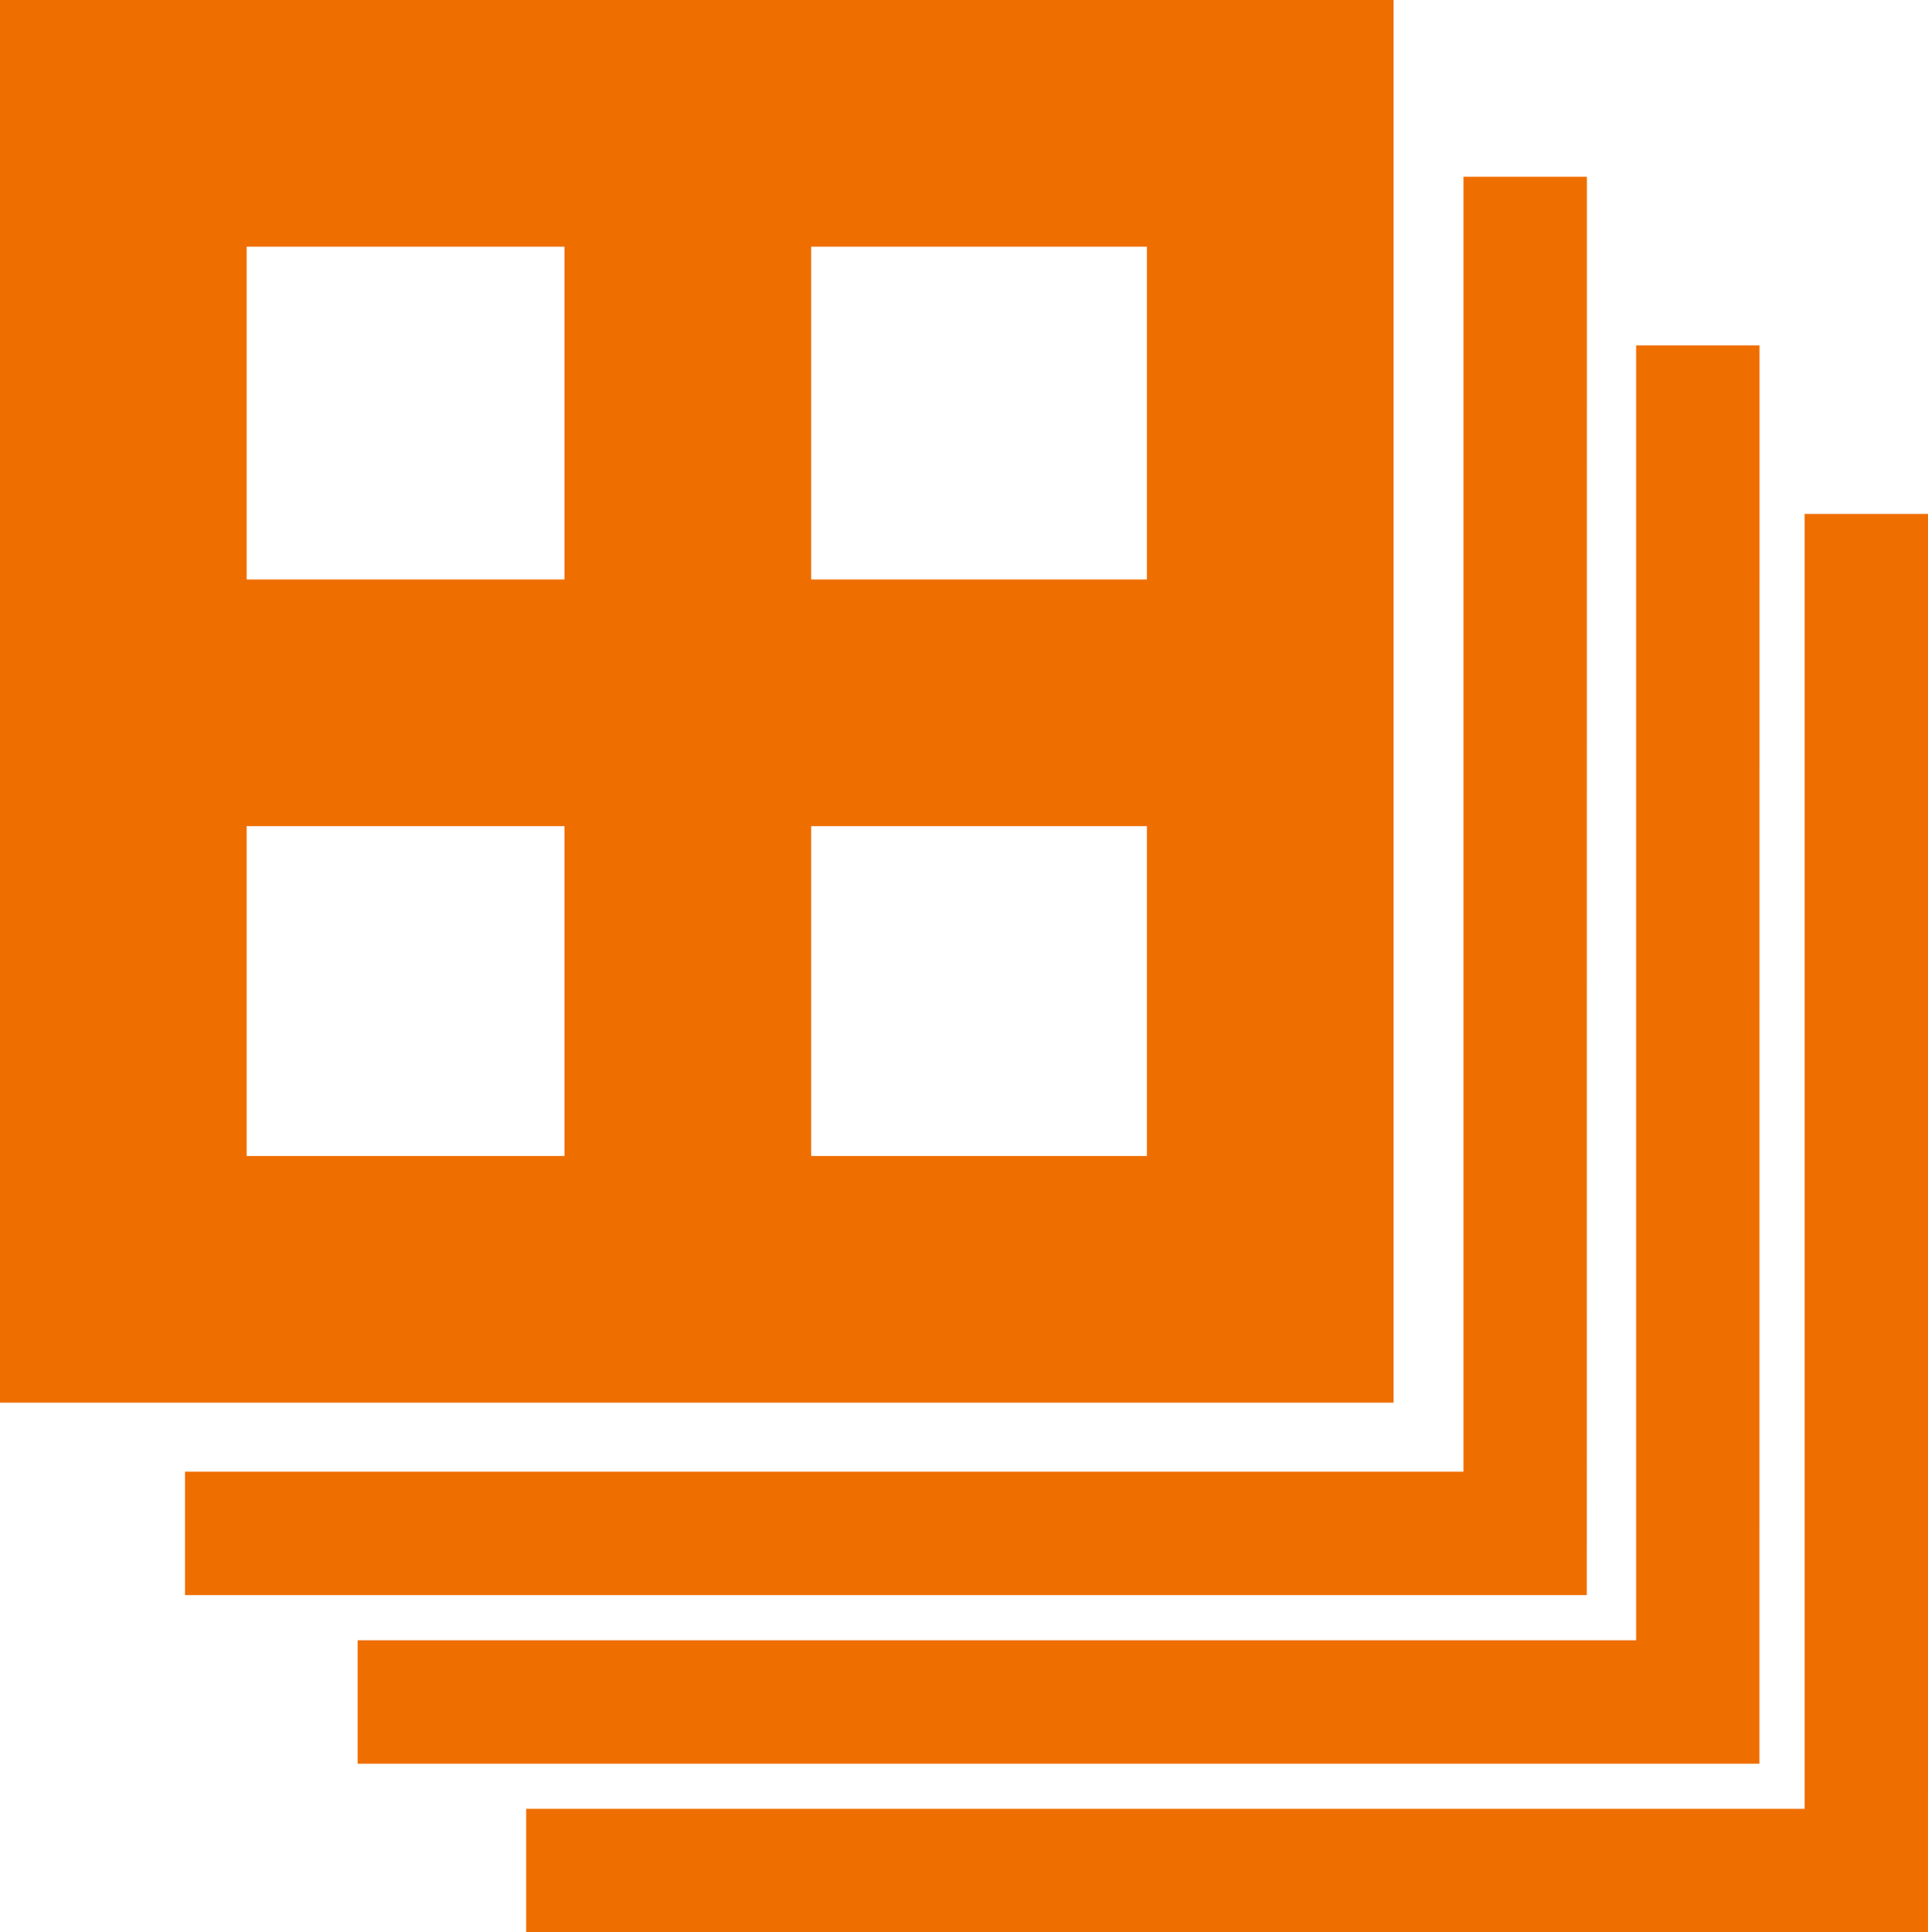
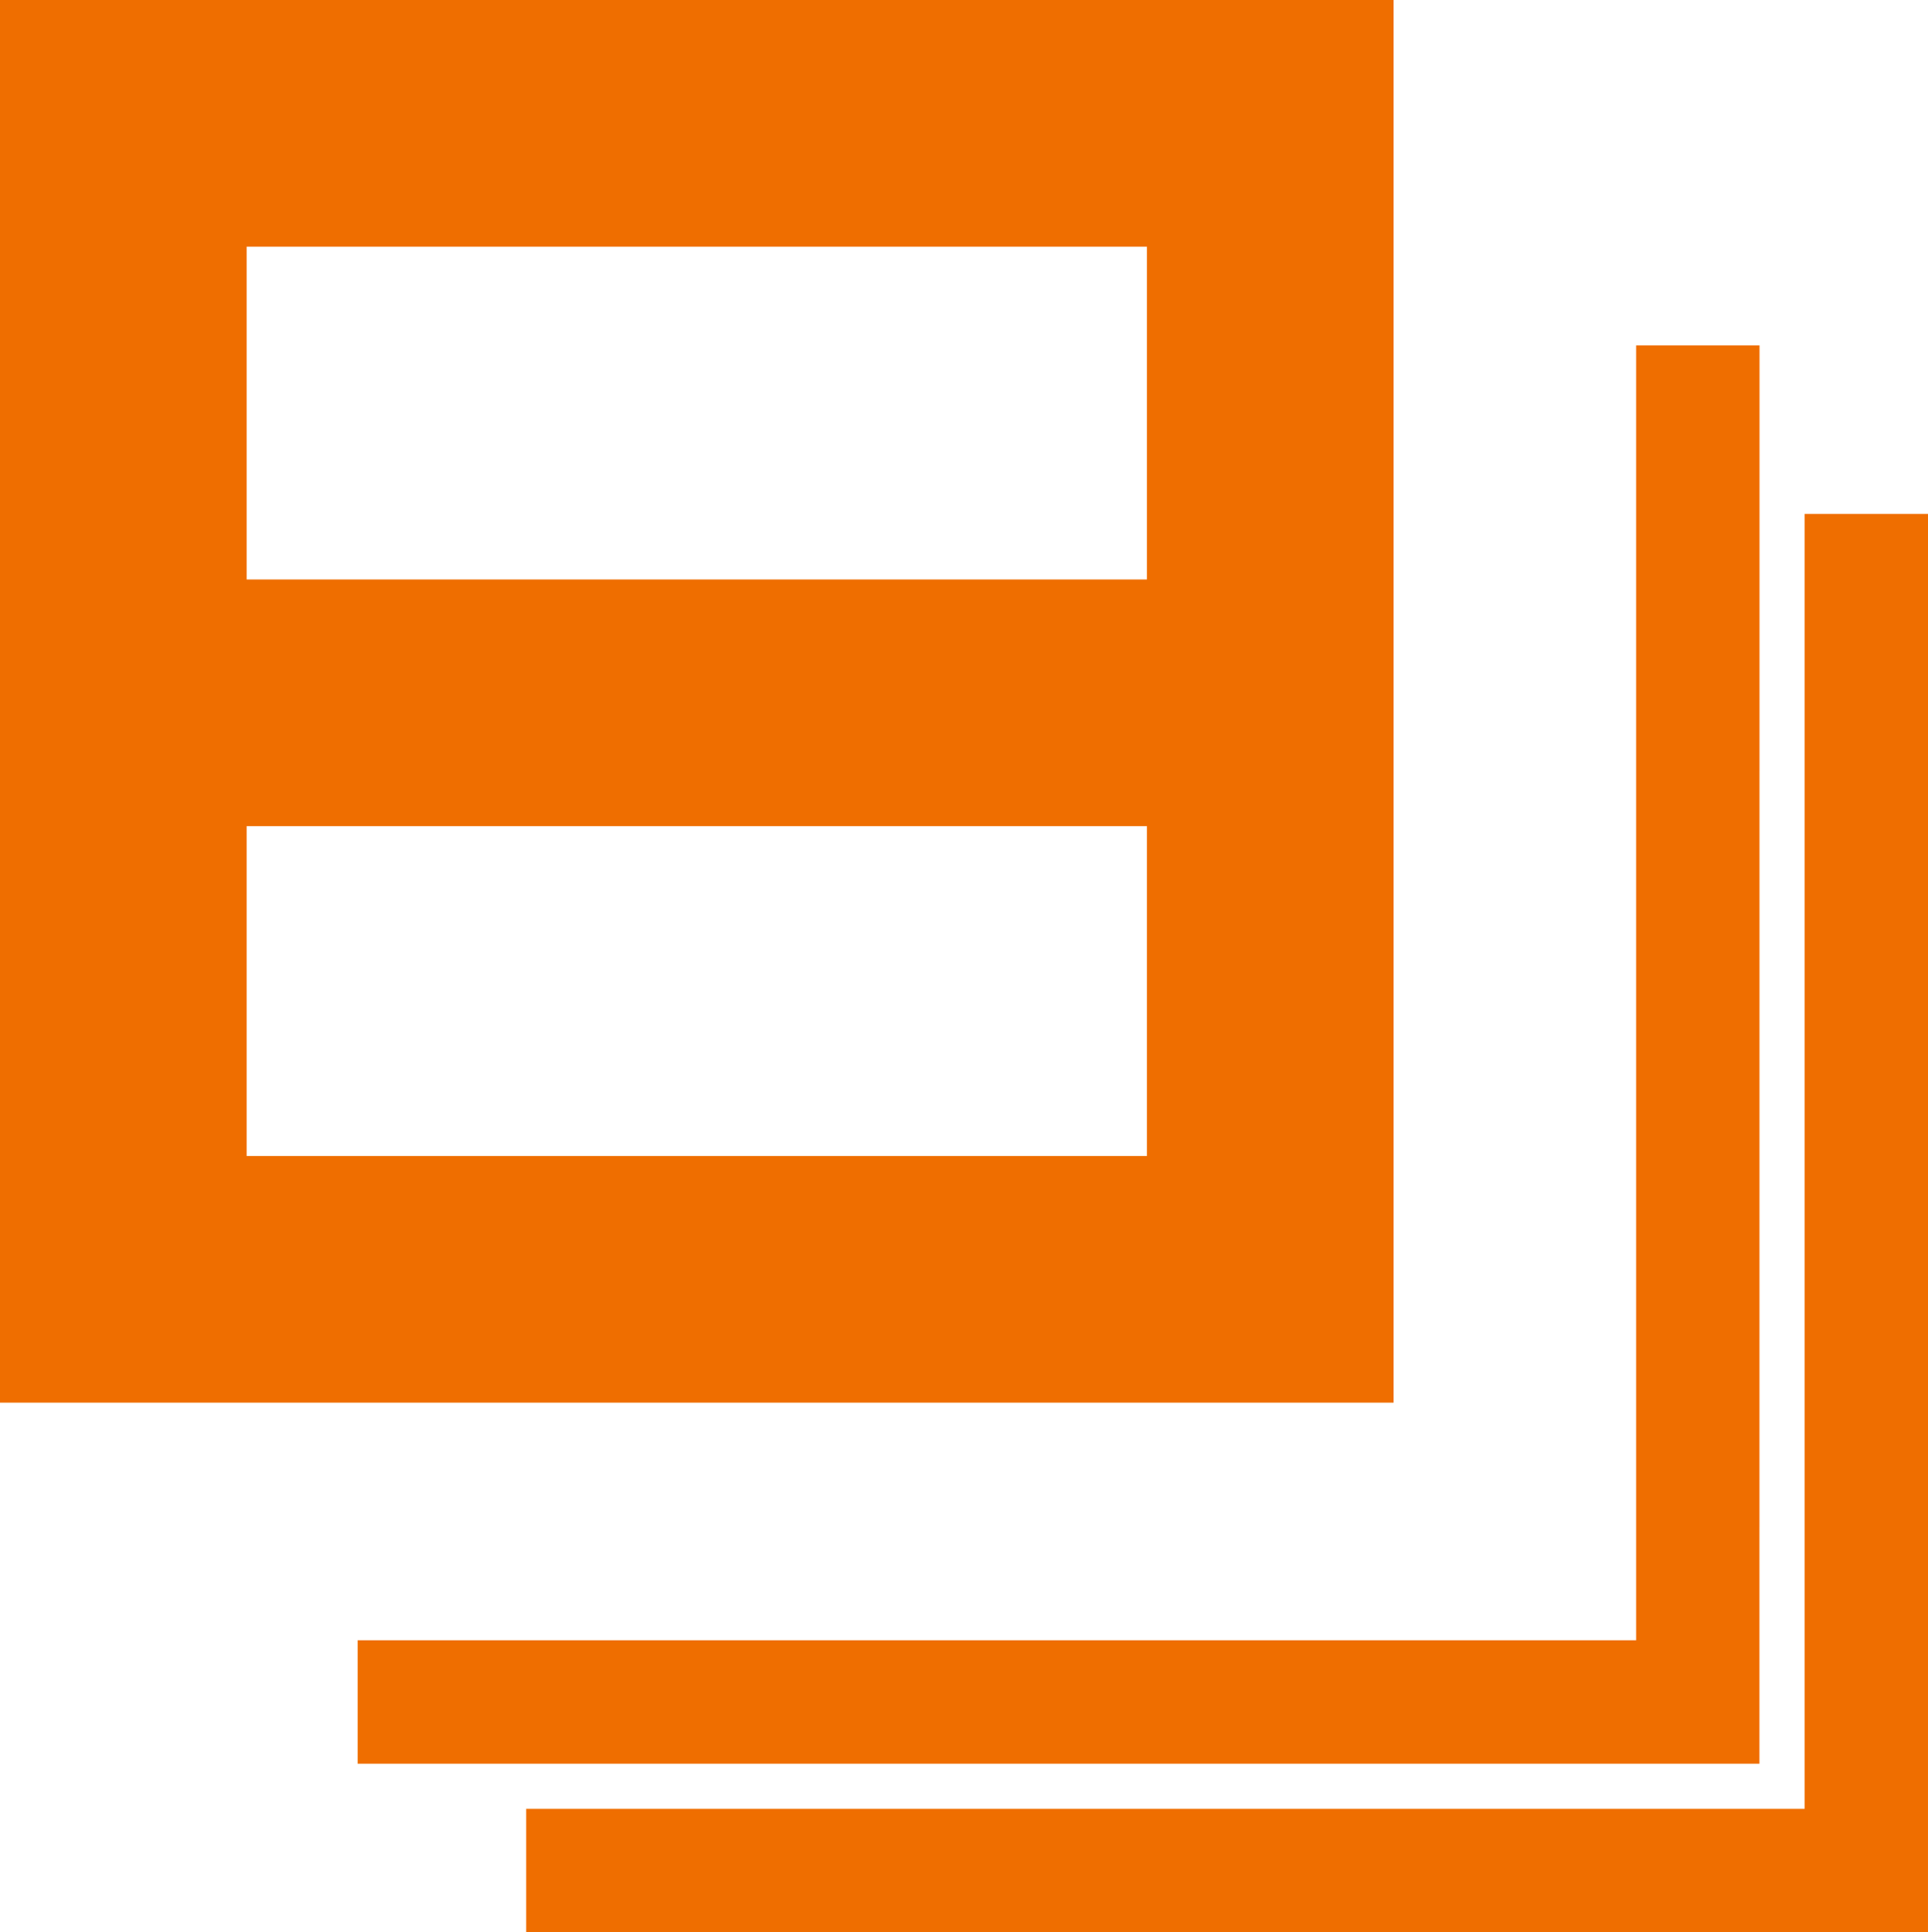
<svg xmlns="http://www.w3.org/2000/svg" id="Gruppe_77" data-name="Gruppe 77" width="107.795" height="108.025" viewBox="0 0 107.795 108.025">
  <path id="Pfad_20" data-name="Pfad 20" d="M2204.125,2013.79v50.837h-50.335V2013.79h50.335m13.791-13.79H2140v78.417h77.916V2000Z" transform="translate(-2140 -2000)" fill="#ef6e00" />
-   <rect id="Rechteck_139" data-name="Rechteck 139" width="13.79" height="66.713" transform="translate(31.561 6.019)" fill="#ef6e00" />
  <rect id="Rechteck_140" data-name="Rechteck 140" width="68.887" height="13.79" transform="translate(4.18 32.397)" fill="#ef6e00" />
-   <path id="Pfad_21" data-name="Pfad 21" d="M2263.375,2122.295H2185v-6.9h71.48V2043h6.9Z" transform="translate(-2174.657 -2033.117)" fill="#ef6e00" />
  <path id="Pfad_22" data-name="Pfad 22" d="M2305.375,2163.295H2227v-6.9h71.48V2084h6.9Z" transform="translate(-2207.004 -2064.693)" fill="#ef6e00" />
  <path id="Pfad_23" data-name="Pfad 23" d="M2346.375,2204.295H2268v-6.9h71.48V2125h6.9Z" transform="translate(-2238.581 -2096.27)" fill="#ef6e00" />
</svg>